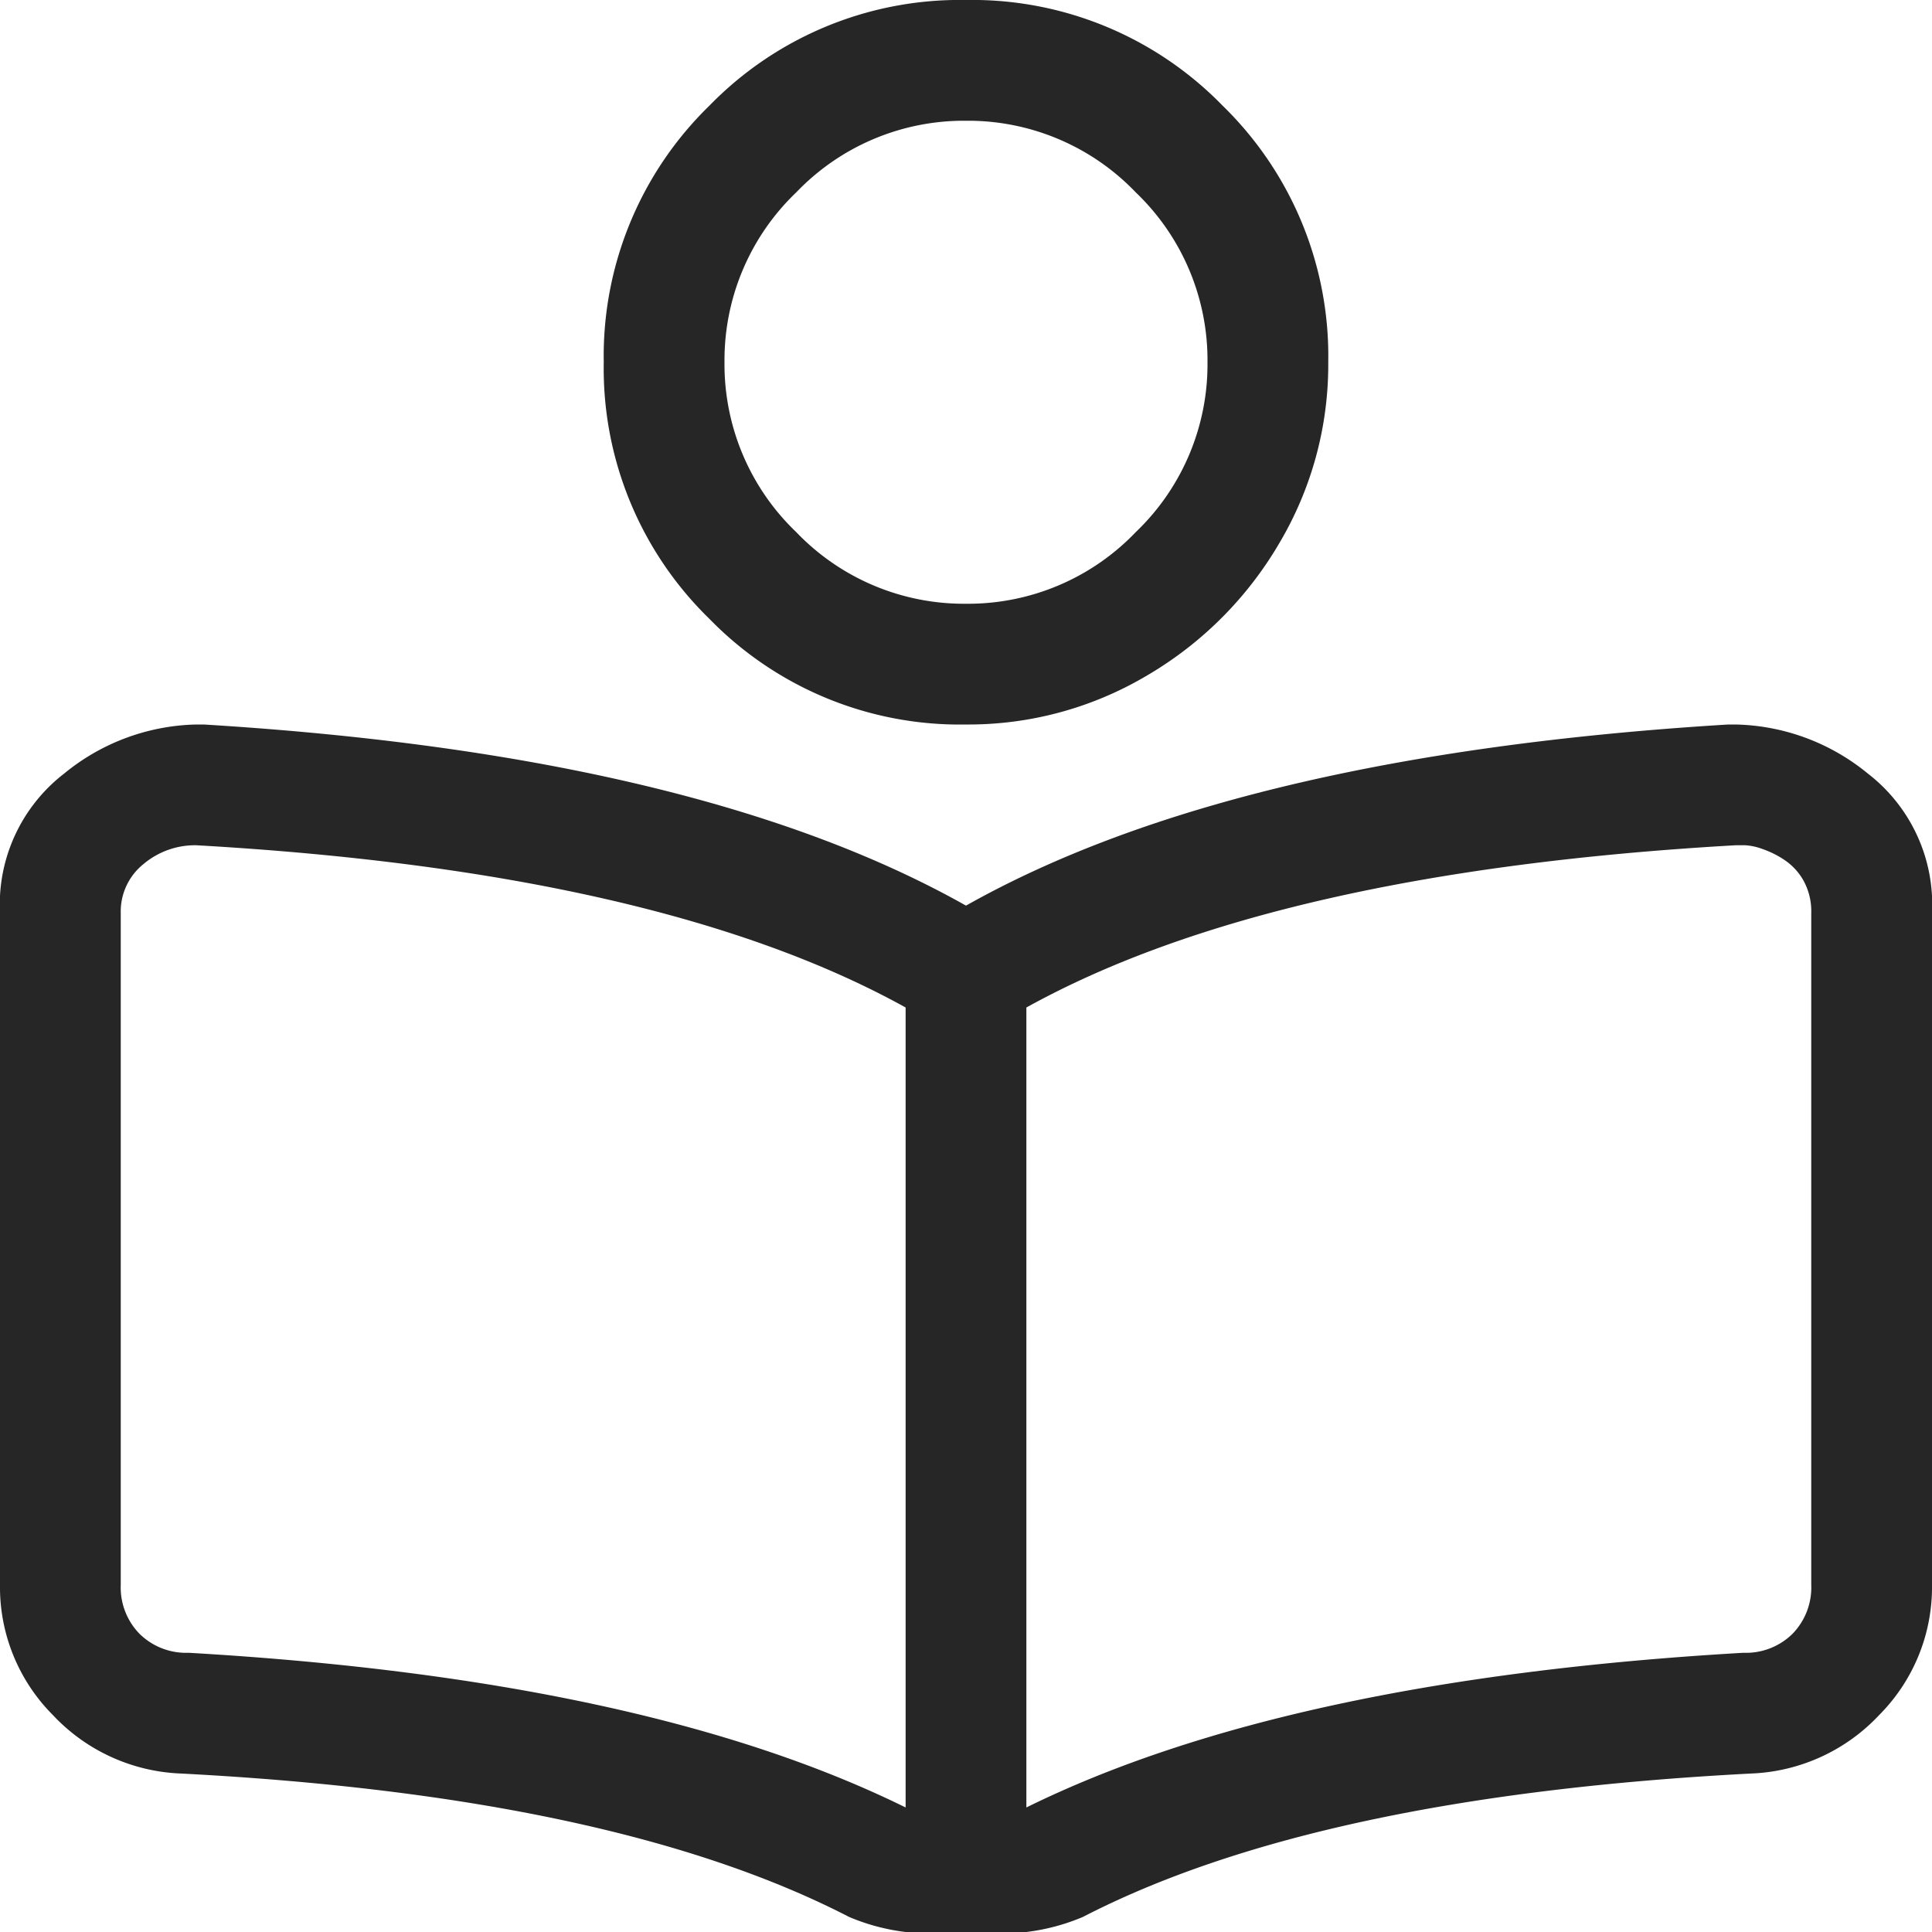
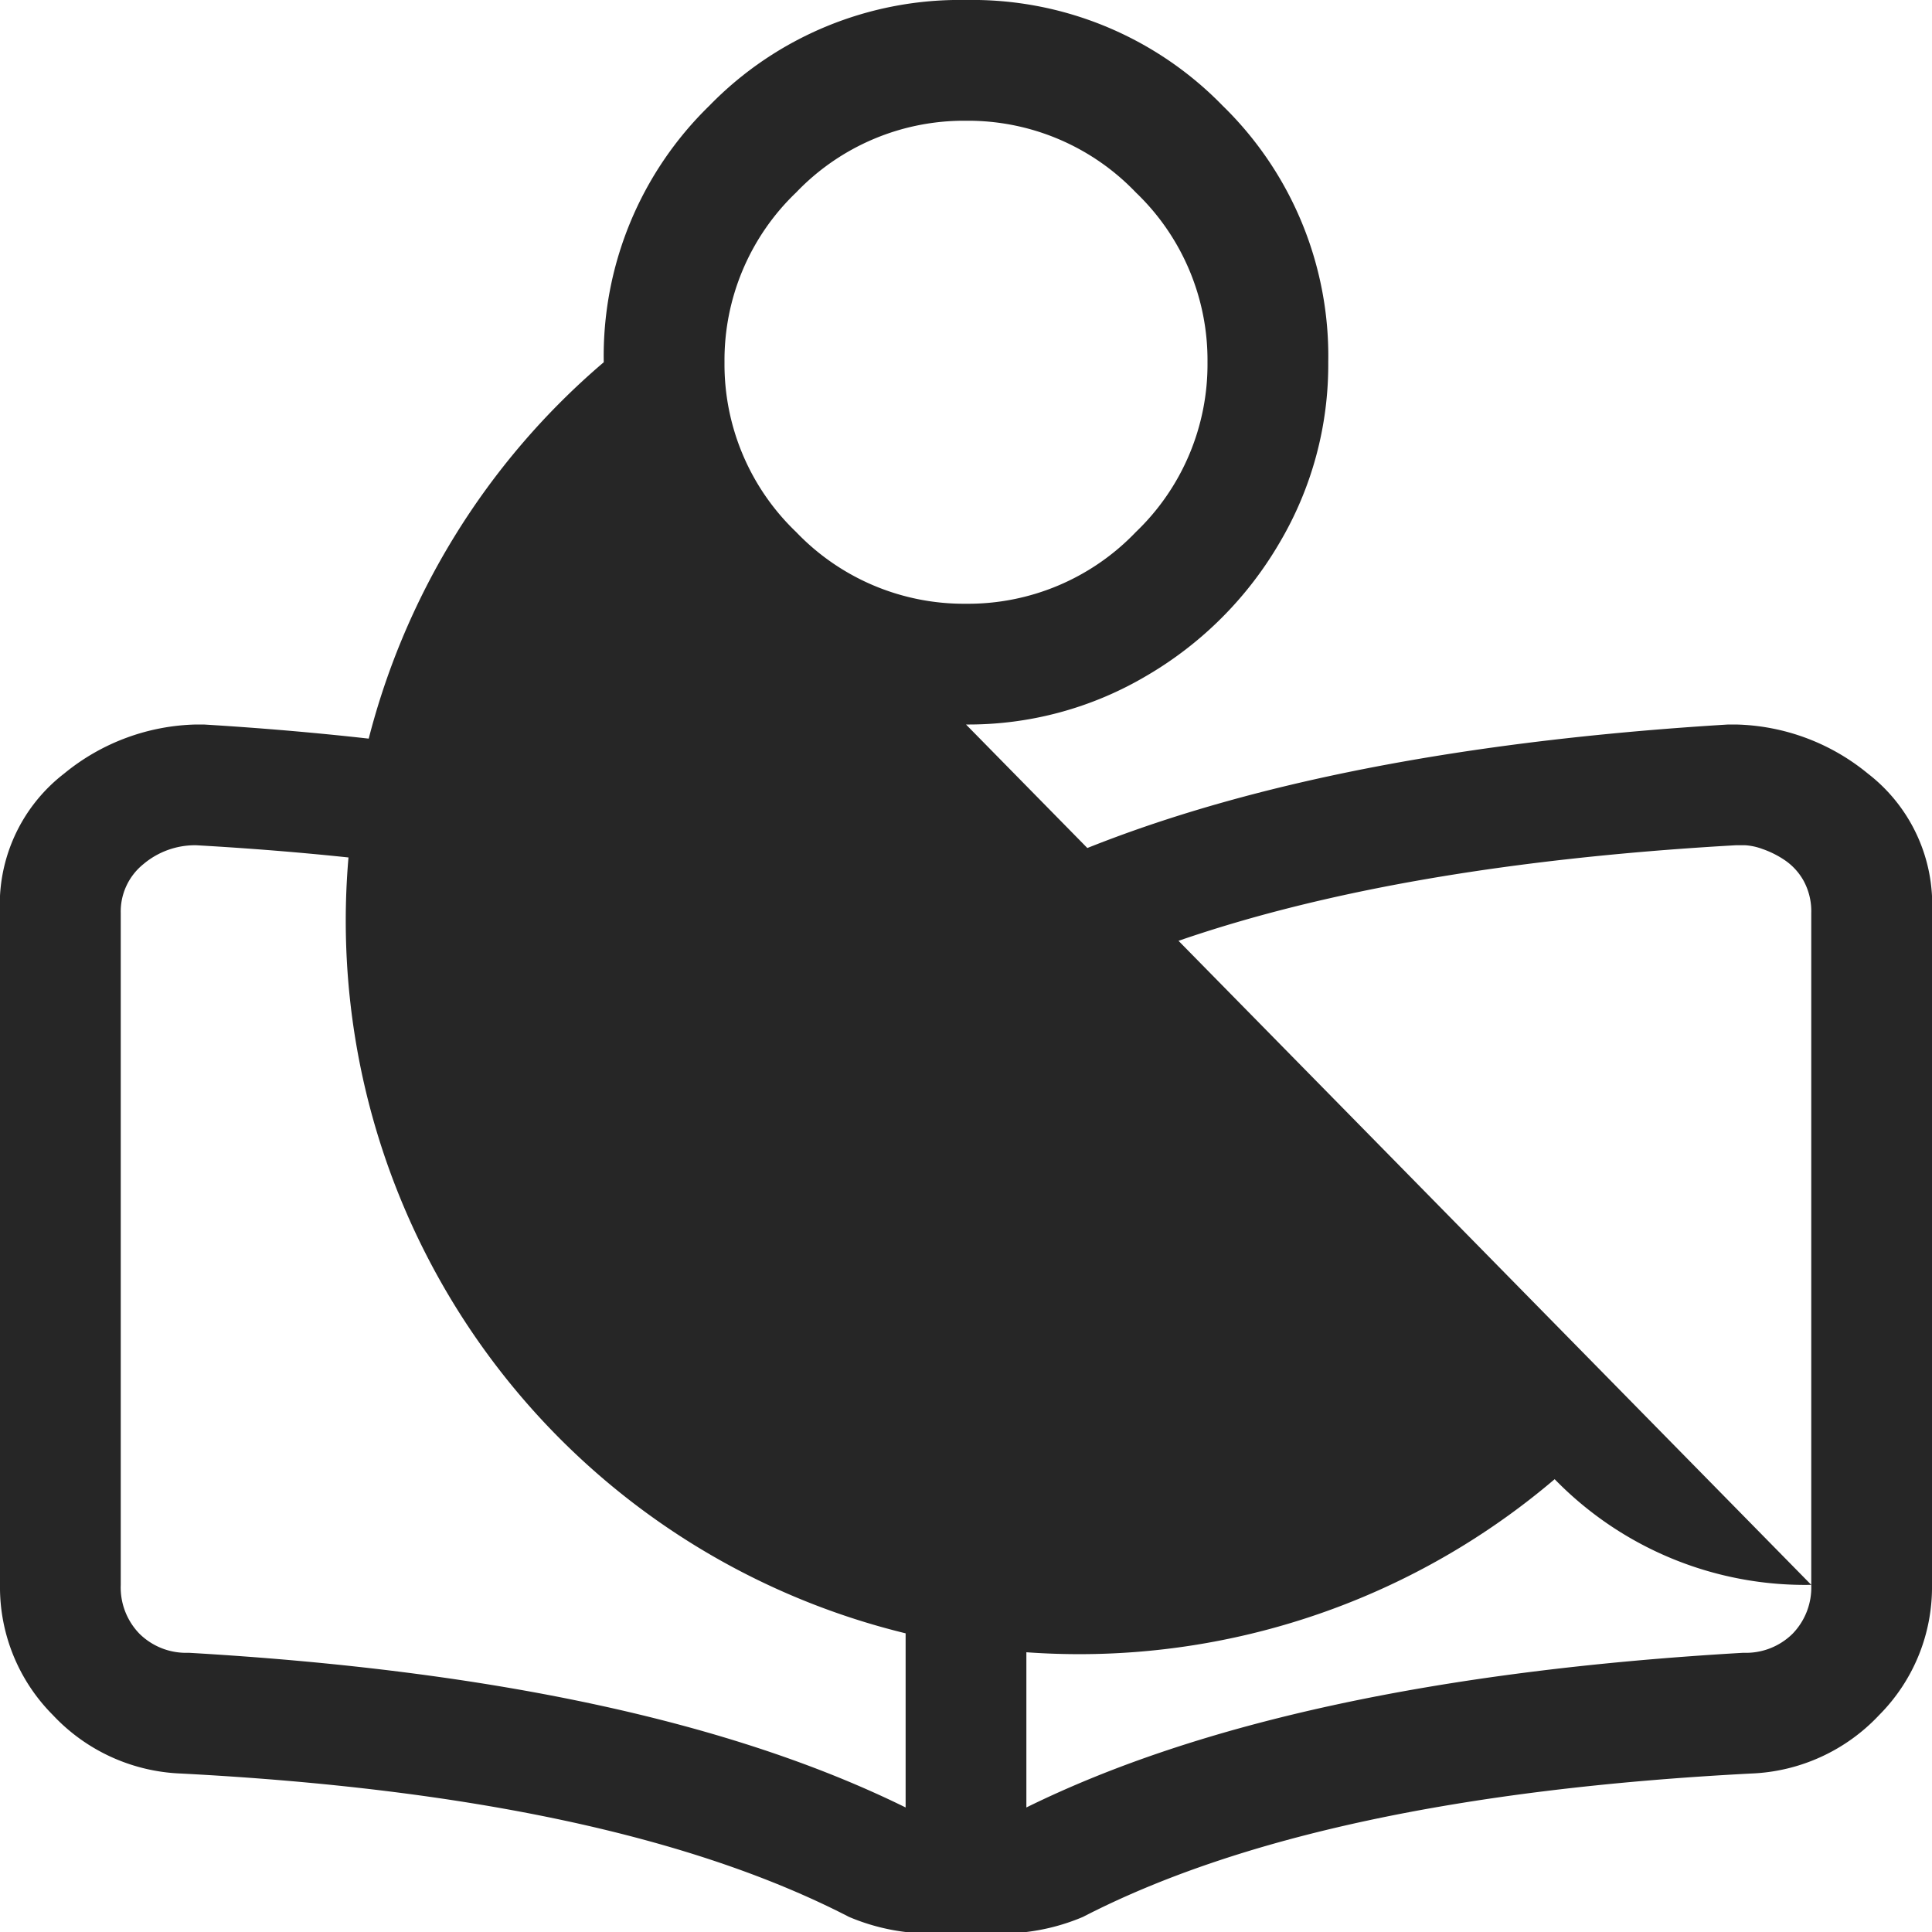
<svg xmlns="http://www.w3.org/2000/svg" width="48" height="48" viewBox="0 0 48 48">
-   <path id="Path_3455" data-name="Path 3455" d="M19.125-24a5.349,5.349,0,0,1,3.281,1.219A4.109,4.109,0,0,1,24-19.312V-2.625A4.5,4.5,0,0,1,22.688.609,4.6,4.6,0,0,1,19.5,2.063Q8.719,2.625,2.906,5.625A5.183,5.183,0,0,1,1.5,6h-3a5.183,5.183,0,0,1-1.406-.375q-5.813-3-16.594-3.562A4.6,4.6,0,0,1-22.687.609,4.5,4.5,0,0,1-24-2.625V-19.312a4.109,4.109,0,0,1,1.594-3.469A5.349,5.349,0,0,1-19.125-24h.188Q-6.656-23.25,0-19.5,6.656-23.25,18.938-24ZM-1.5,2.906V-16.969Q-7.594-20.344-19.125-21a1.988,1.988,0,0,0-1.312.469A1.512,1.512,0,0,0-21-19.312V-2.625a1.649,1.649,0,0,0,.469,1.219,1.649,1.649,0,0,0,1.219.469Q-7.969-.281-1.5,2.906ZM21-2.625V-19.312a1.583,1.583,0,0,0-.187-.8,1.5,1.5,0,0,0-.469-.516,2.366,2.366,0,0,0-.562-.281A1.488,1.488,0,0,0,19.359-21h-.234Q7.594-20.344,1.5-16.969V2.906Q7.969-.281,19.313-.937a1.649,1.649,0,0,0,1.219-.469A1.649,1.649,0,0,0,21-2.625ZM0-24a8.679,8.679,0,0,1-6.375-2.625A8.679,8.679,0,0,1-9-33a8.679,8.679,0,0,1,2.625-6.375A8.679,8.679,0,0,1,0-42a8.679,8.679,0,0,1,6.375,2.625A8.679,8.679,0,0,1,9-33a8.687,8.687,0,0,1-1.219,4.5A9.172,9.172,0,0,1,4.5-25.219,8.687,8.687,0,0,1,0-24ZM4.219-37.219A5.766,5.766,0,0,0,0-39a5.766,5.766,0,0,0-4.219,1.781A5.766,5.766,0,0,0-6-33a5.766,5.766,0,0,0,1.781,4.219A5.766,5.766,0,0,0,0-27a5.766,5.766,0,0,0,4.219-1.781A5.766,5.766,0,0,0,6-33,5.766,5.766,0,0,0,4.219-37.219Z" transform="translate(24 42)" fill="#262626" />
+   <path id="Path_3455" data-name="Path 3455" d="M19.125-24a5.349,5.349,0,0,1,3.281,1.219A4.109,4.109,0,0,1,24-19.312V-2.625A4.5,4.5,0,0,1,22.688.609,4.6,4.6,0,0,1,19.5,2.063Q8.719,2.625,2.906,5.625A5.183,5.183,0,0,1,1.5,6h-3a5.183,5.183,0,0,1-1.406-.375q-5.813-3-16.594-3.562A4.6,4.6,0,0,1-22.687.609,4.5,4.5,0,0,1-24-2.625V-19.312a4.109,4.109,0,0,1,1.594-3.469A5.349,5.349,0,0,1-19.125-24h.188Q-6.656-23.25,0-19.5,6.656-23.25,18.938-24ZM-1.5,2.906V-16.969Q-7.594-20.344-19.125-21a1.988,1.988,0,0,0-1.312.469A1.512,1.512,0,0,0-21-19.312V-2.625a1.649,1.649,0,0,0,.469,1.219,1.649,1.649,0,0,0,1.219.469Q-7.969-.281-1.5,2.906ZM21-2.625V-19.312a1.583,1.583,0,0,0-.187-.8,1.5,1.5,0,0,0-.469-.516,2.366,2.366,0,0,0-.562-.281A1.488,1.488,0,0,0,19.359-21h-.234Q7.594-20.344,1.5-16.969V2.906Q7.969-.281,19.313-.937a1.649,1.649,0,0,0,1.219-.469A1.649,1.649,0,0,0,21-2.625Za8.679,8.679,0,0,1-6.375-2.625A8.679,8.679,0,0,1-9-33a8.679,8.679,0,0,1,2.625-6.375A8.679,8.679,0,0,1,0-42a8.679,8.679,0,0,1,6.375,2.625A8.679,8.679,0,0,1,9-33a8.687,8.687,0,0,1-1.219,4.5A9.172,9.172,0,0,1,4.5-25.219,8.687,8.687,0,0,1,0-24ZM4.219-37.219A5.766,5.766,0,0,0,0-39a5.766,5.766,0,0,0-4.219,1.781A5.766,5.766,0,0,0-6-33a5.766,5.766,0,0,0,1.781,4.219A5.766,5.766,0,0,0,0-27a5.766,5.766,0,0,0,4.219-1.781A5.766,5.766,0,0,0,6-33,5.766,5.766,0,0,0,4.219-37.219Z" transform="translate(24 42)" fill="#262626" />
</svg>